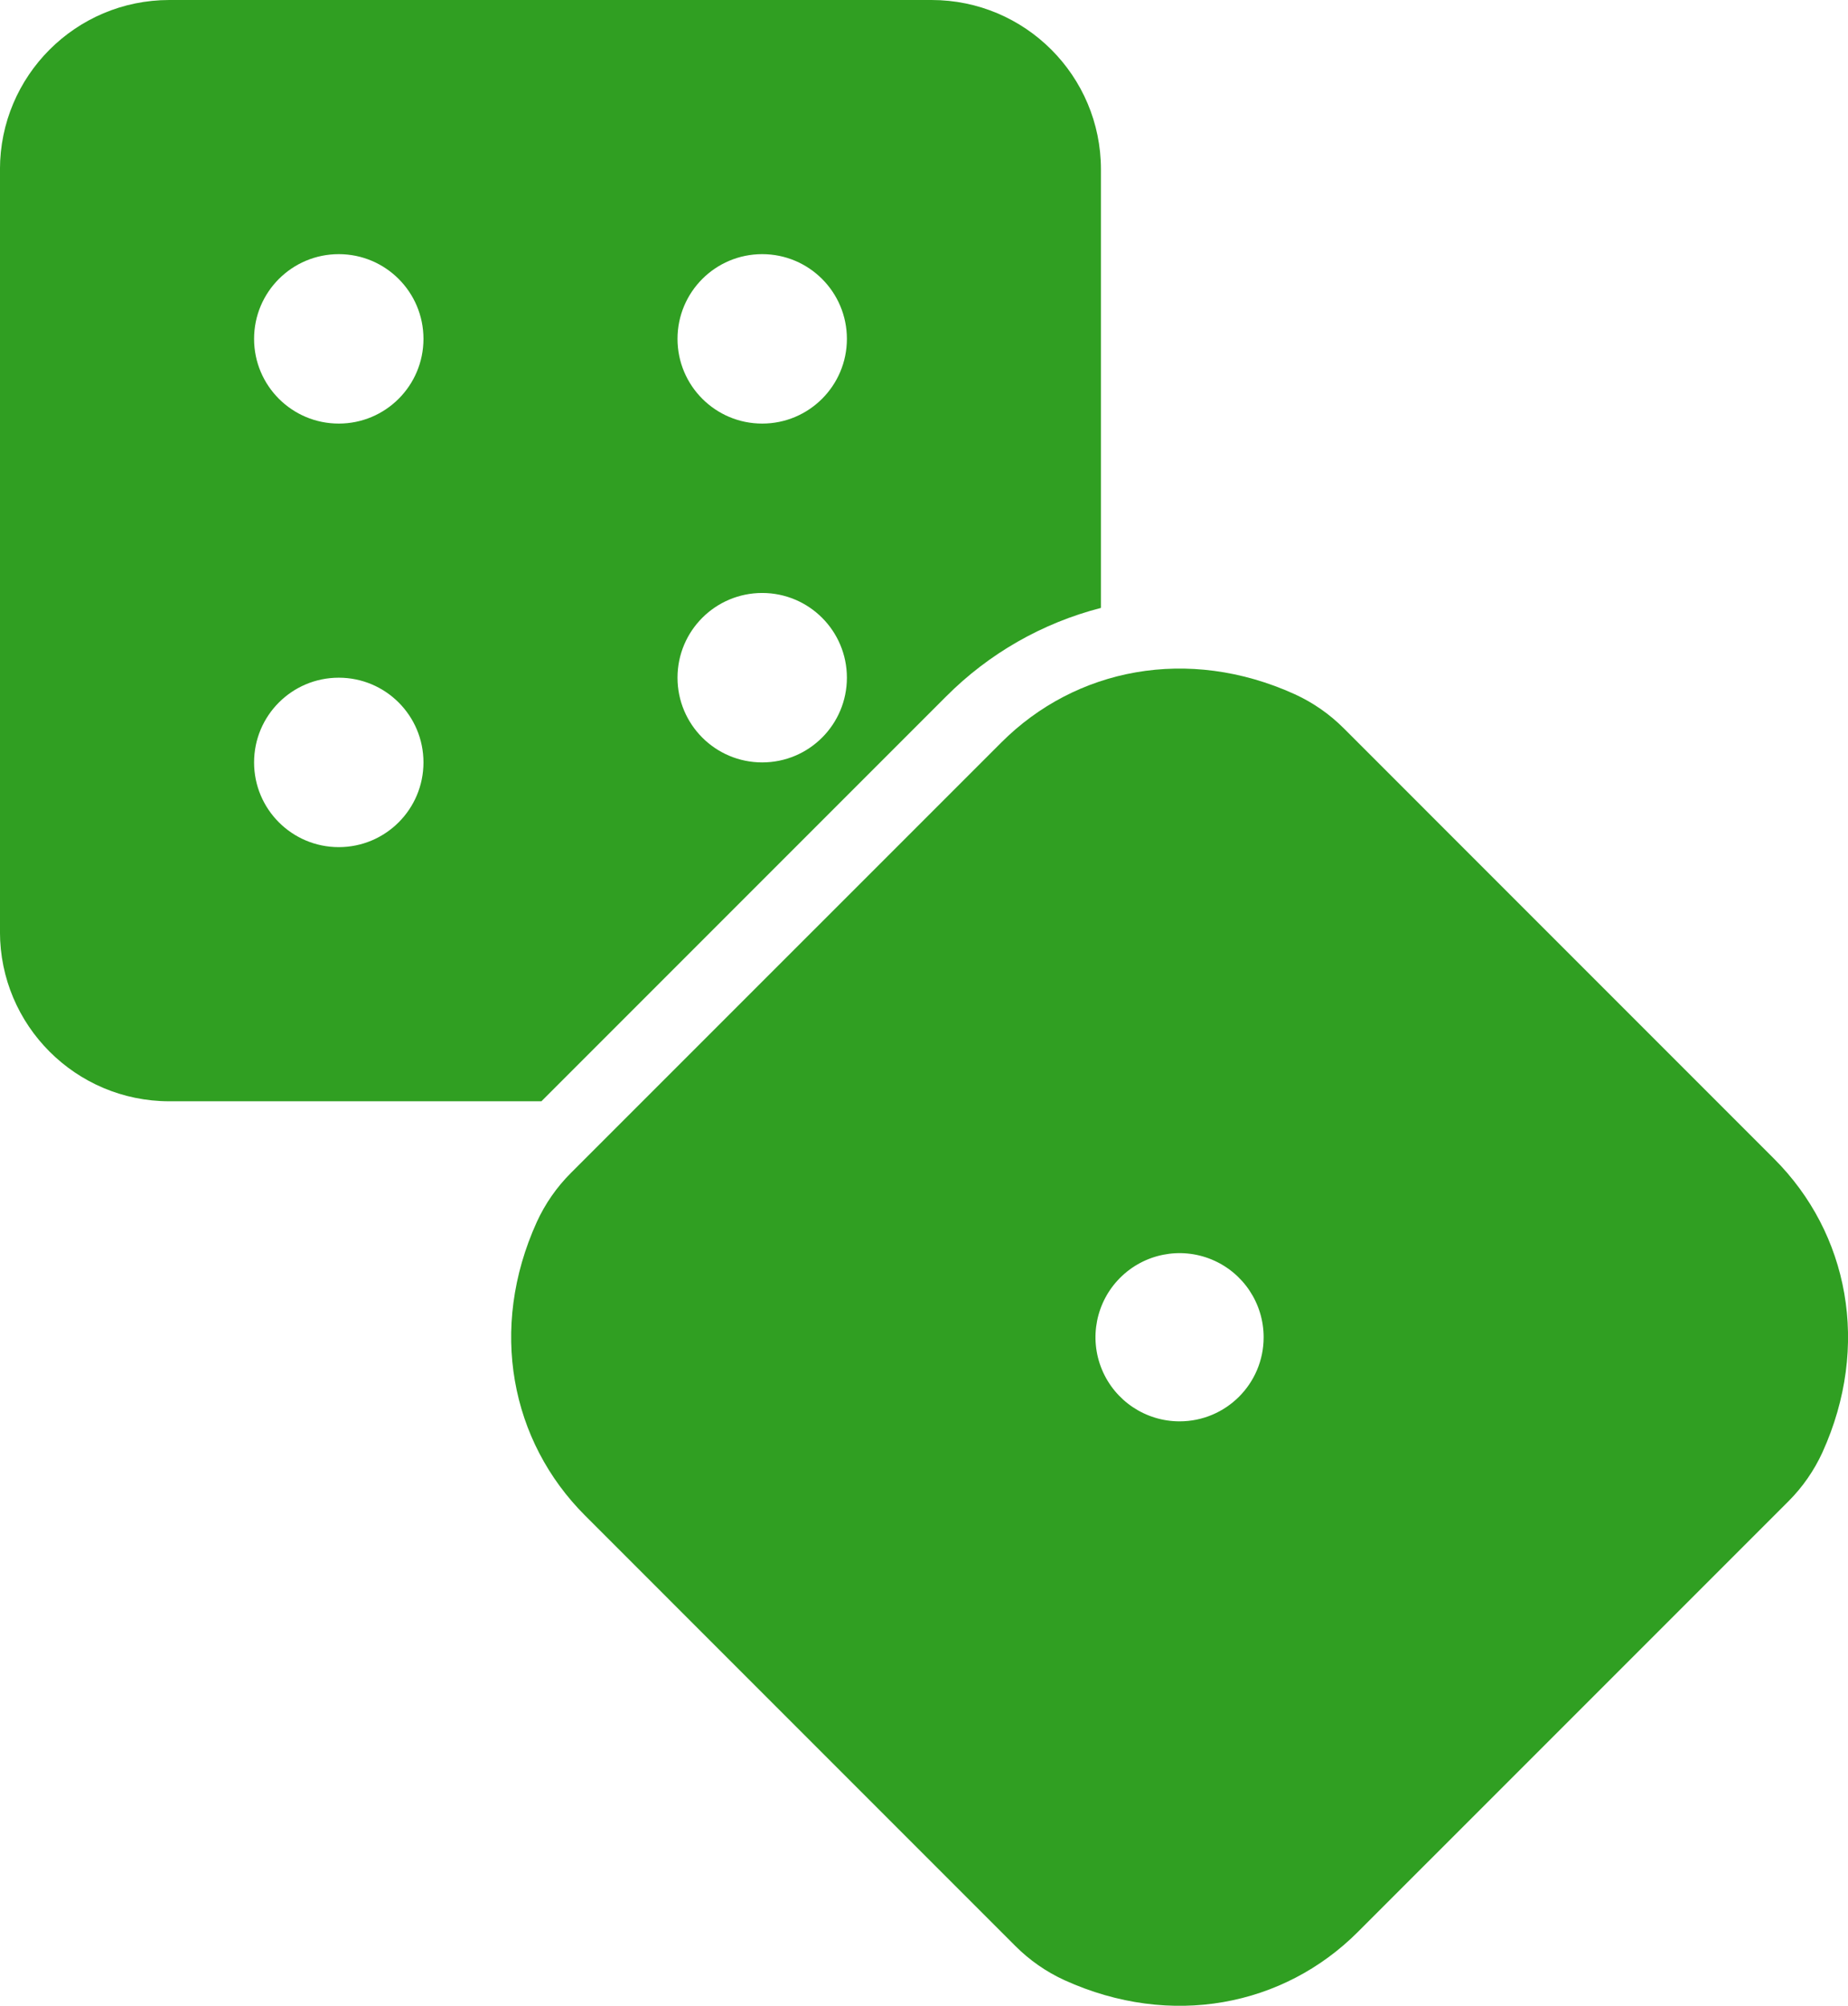
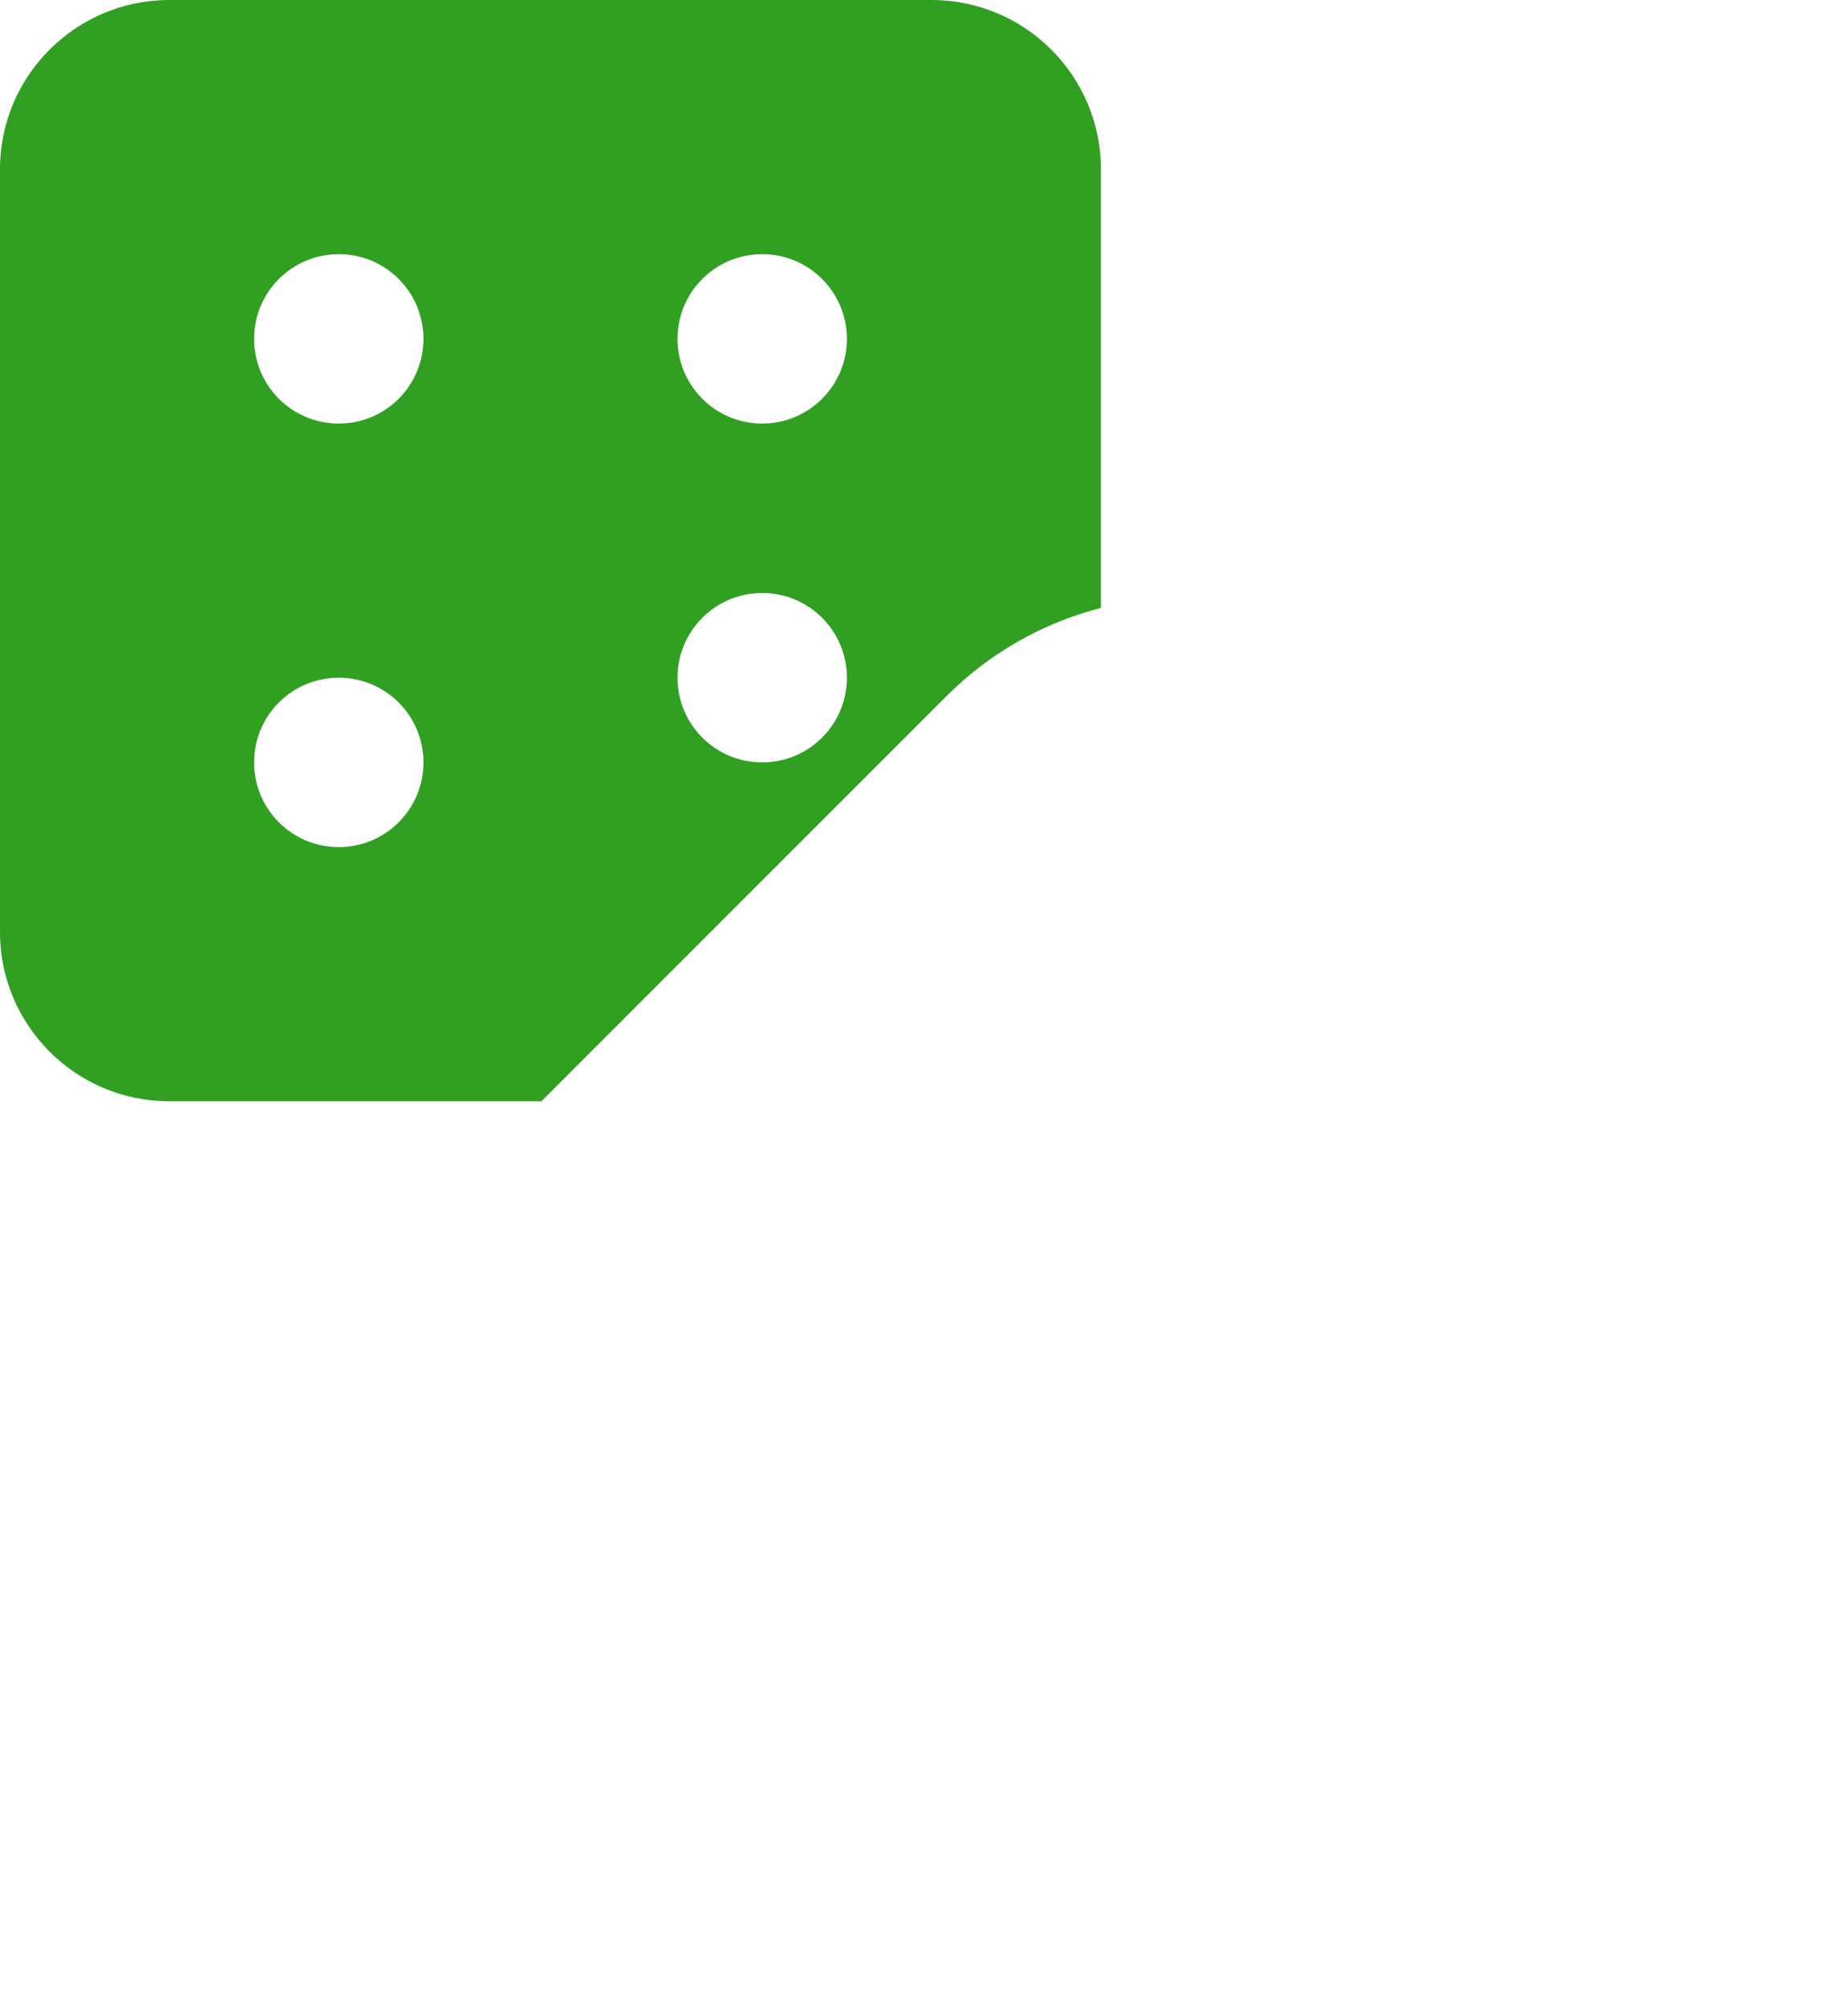
<svg xmlns="http://www.w3.org/2000/svg" height="51" viewBox="0 0 47 51" width="47">
  <g fill="#309f22">
    <path d="m24.062 17.709c1.086-1.091 2.447-1.869 3.938-2.252v-11.149c0-2.379-1.929-4.308-4.308-4.308h-19.385c-2.379 0-4.308 1.929-4.308 4.308v19.385c0 2.379 1.929 4.308 4.308 4.308h9.463zm-4.677-11.247c1.19 0 2.154.964 2.154 2.154 0 1.19-.964 2.154-2.154 2.154s-2.154-.964-2.154-2.154c0-1.19.964-2.154 2.154-2.154zm0 8.615c1.19 0 2.154.964 2.154 2.154s-.964 2.154-2.154 2.154-2.154-.964-2.154-2.154.964-2.154 2.154-2.154zm-10.769-8.615c1.19 0 2.154.964 2.154 2.154 0 1.19-.964 2.154-2.154 2.154-1.19 0-2.154-.964-2.154-2.154 0-1.19.964-2.154 2.154-2.154zm0 15.077c-1.19 0-2.154-.964-2.154-2.154s.964-2.154 2.154-2.154c1.19 0 2.154.964 2.154 2.154s-.964 2.154-2.154 2.154z" />
-     <path d="m45.121 29.464-10.942-10.943c-.362-.363-.786-.658-1.252-.871-2.708-1.228-5.572-.663-7.462 1.23l-10.943 10.941c-.363.362-.658.786-.871 1.252-1.228 2.708-.663 5.572 1.23 7.462l10.942 10.943c.362.363.786.658 1.252.871 2.708 1.228 5.572.663 7.462-1.23l10.943-10.942c.363-.362.658-.786.871-1.252 1.227-2.707.662-5.571-1.23-7.461zm-15.121 6.675c-.865 0-1.645-.521-1.976-1.32s-.148-1.719.464-2.33c.612-.612 1.531-.795 2.33-.464.799.331 1.32 1.111 1.32 1.976 0 1.181-.957 2.138-2.138 2.138z" />
  </g>
</svg>